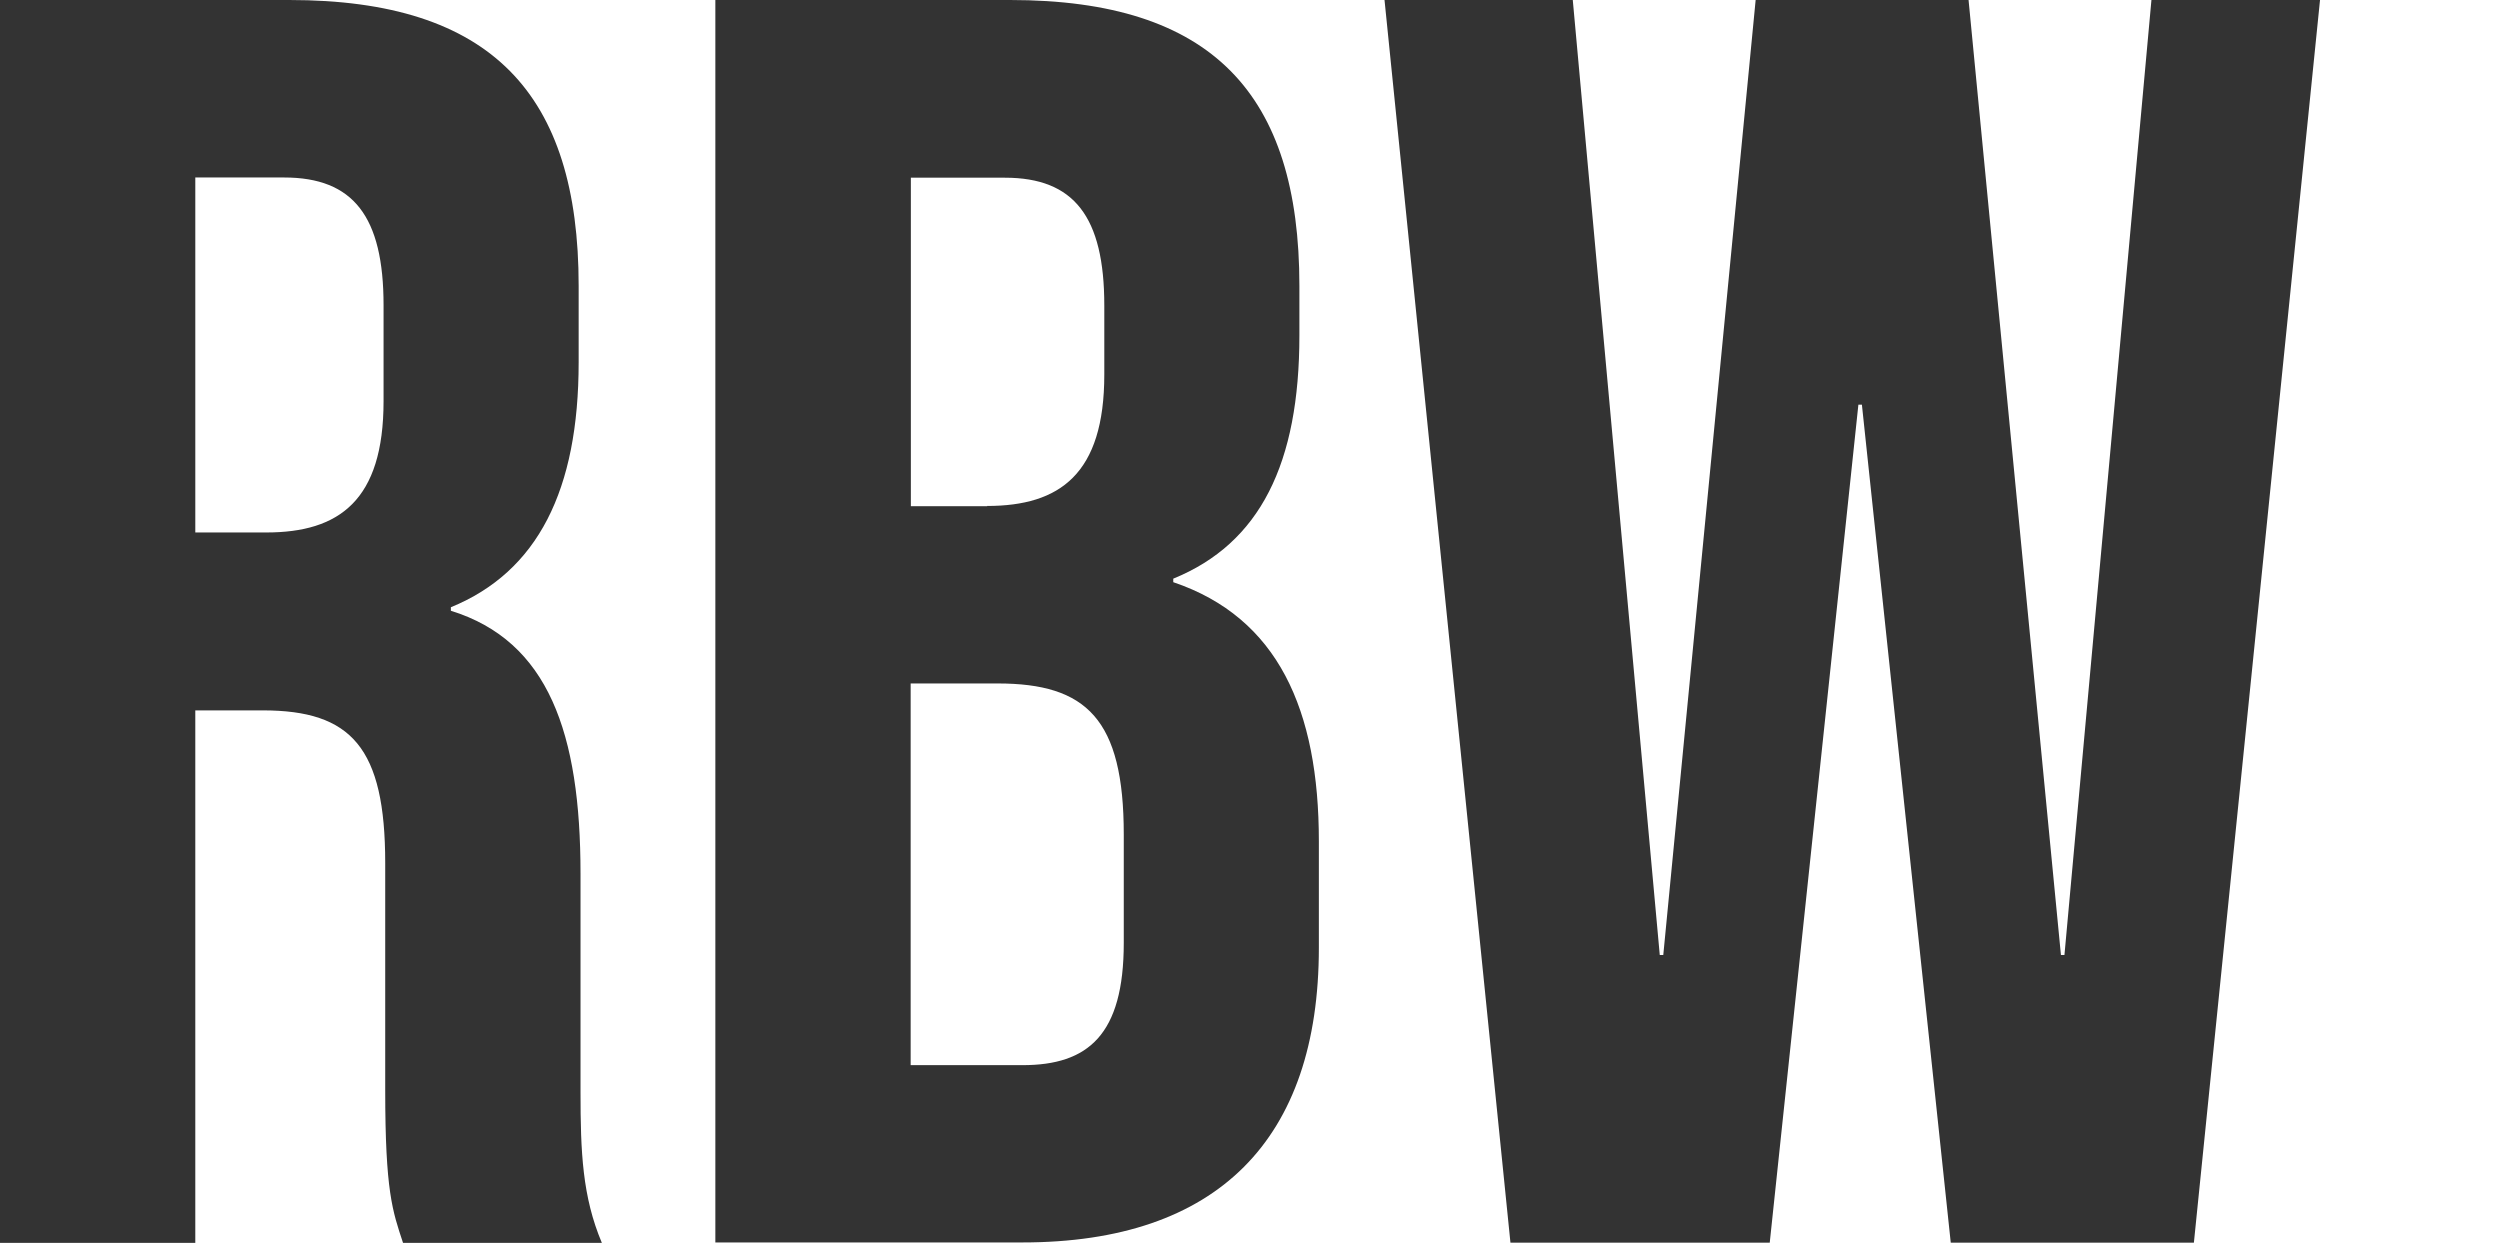
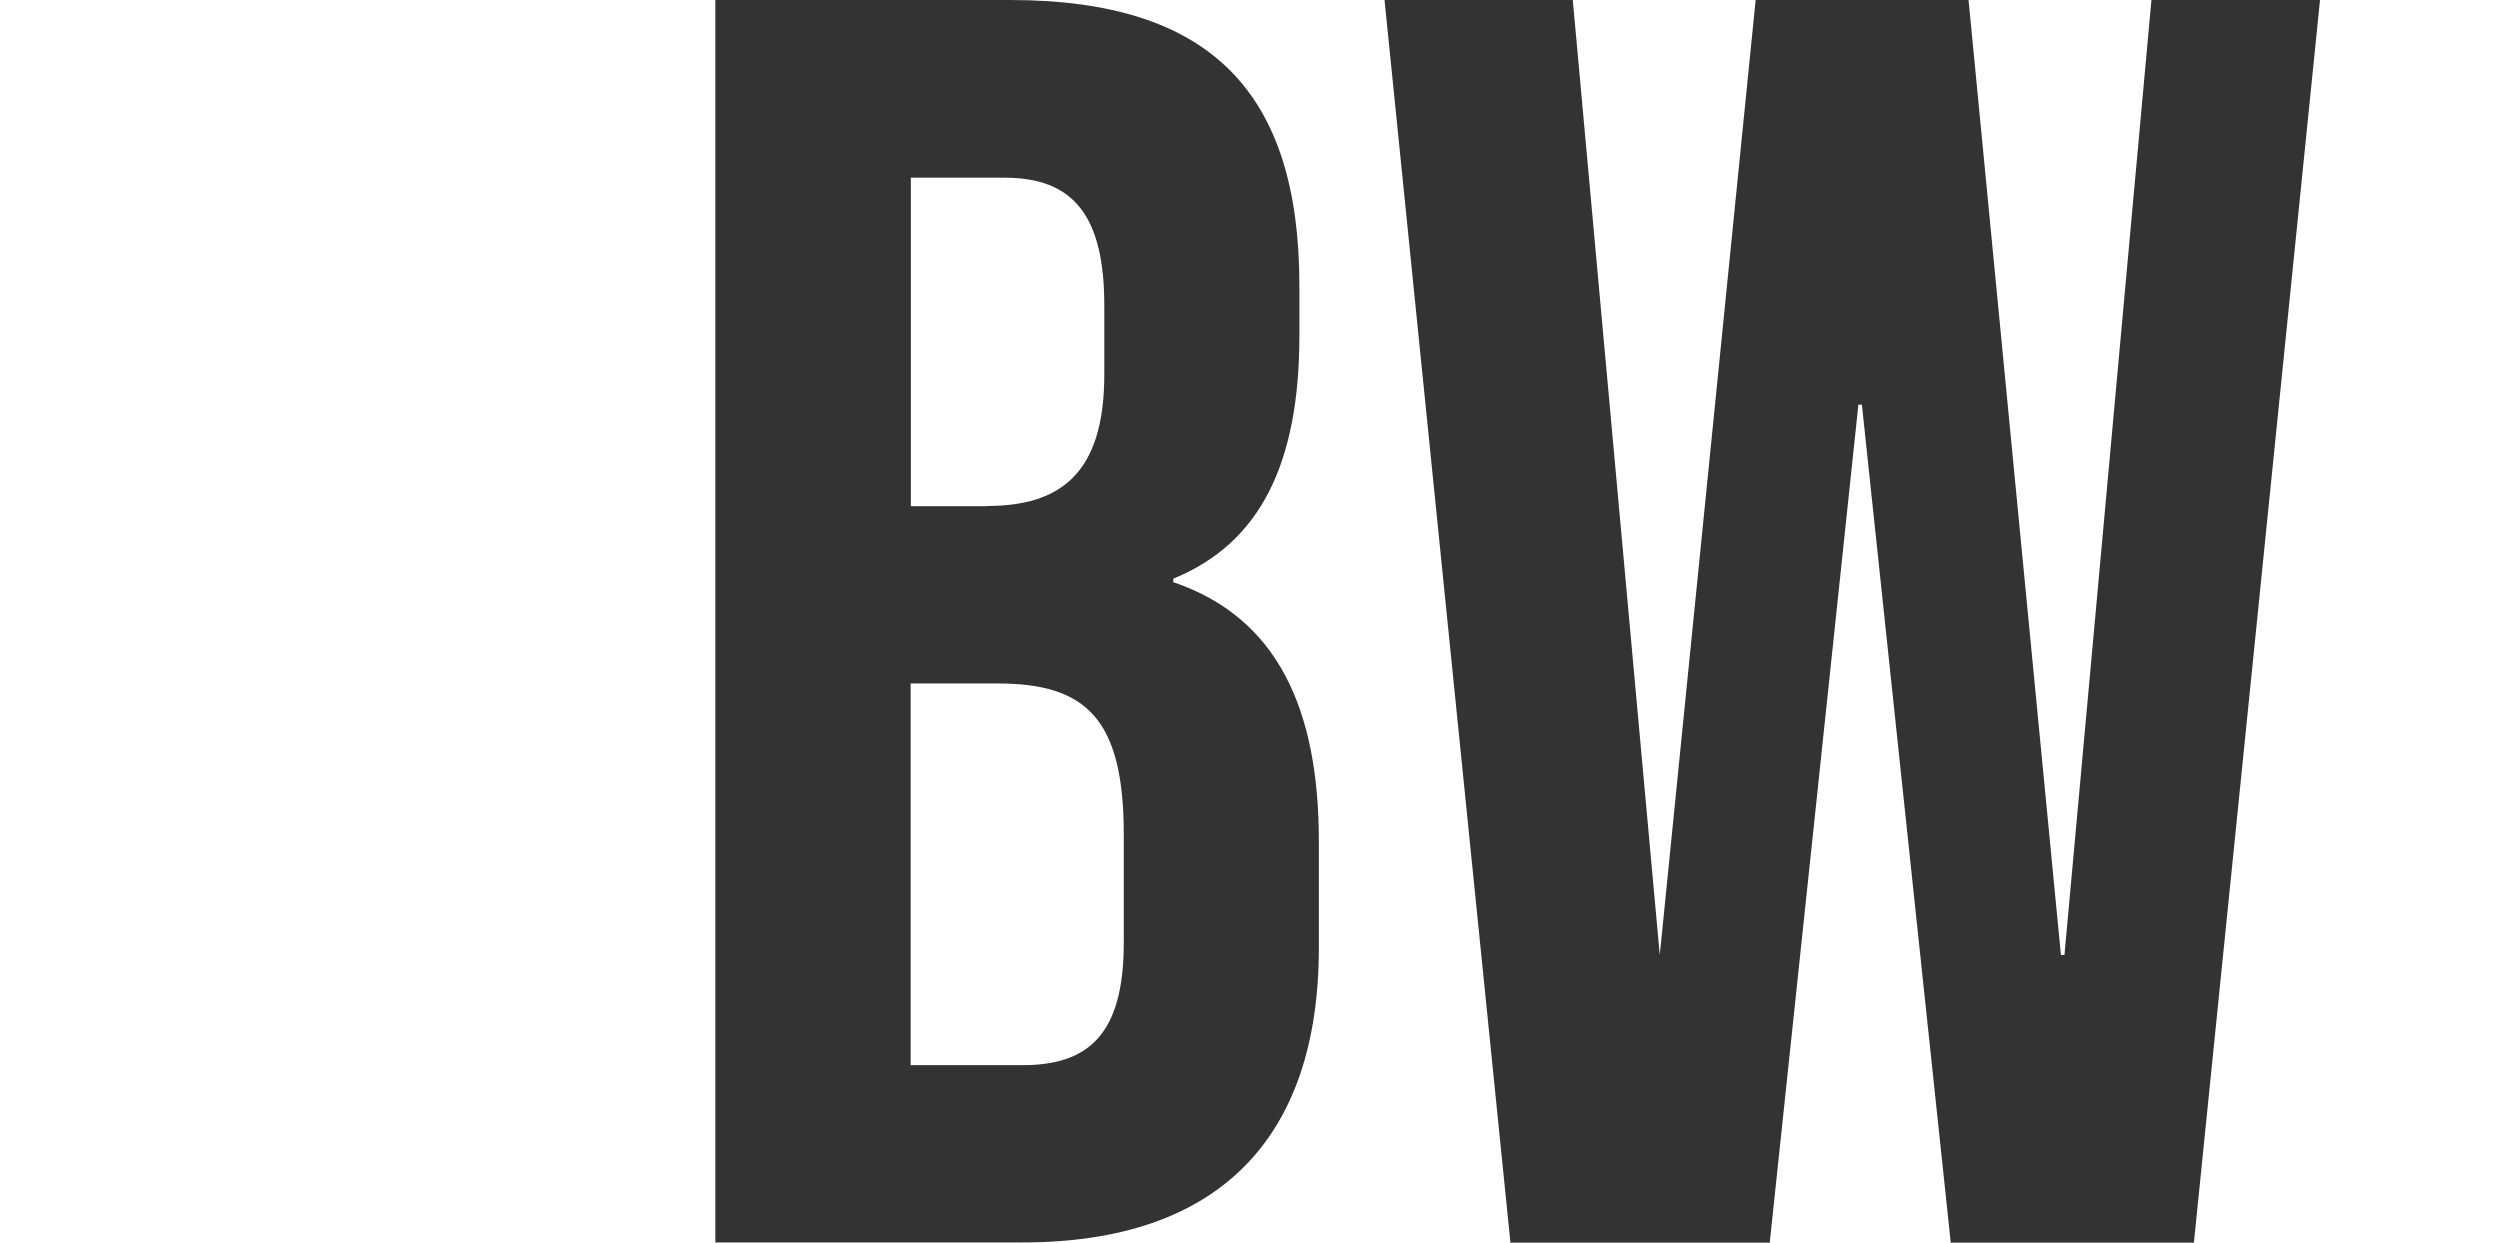
<svg xmlns="http://www.w3.org/2000/svg" id="Layer_1" data-name="Layer 1" viewBox="0 0 120.71 60">
  <defs>
    <style>
      .cls-1 {
        fill: #333;
      }
    </style>
  </defs>
-   <path class="cls-1" d="M0,0h13.97c9.77,0,13.97,4.54,13.97,13.8v3.69c0,6.17-1.97,10.11-6.17,11.83v.17c4.71,1.46,6.26,5.91,6.26,12.69v10.54c0,2.91.09,5.06,1.03,7.29h-9.6c-.51-1.54-.86-2.49-.86-7.37v-10.97c0-5.57-1.63-7.37-5.91-7.37h-3.26v25.71H0V0ZM12.86,25.71c3.51,0,5.66-1.54,5.66-6.34v-4.63c0-4.29-1.46-6.17-4.8-6.17h-4.29v17.14h3.43Z" />
  <path class="cls-1" d="M34.54,0h14.23c9.77,0,13.97,4.54,13.97,13.8v2.4c0,6.17-1.89,10.03-6.09,11.74v.17c5.06,1.71,7.03,6.17,7.03,12.51v5.14c0,9.26-4.89,14.23-14.31,14.23h-14.83V0ZM47.66,24.43c3.51,0,5.66-1.54,5.66-6.34v-3.34c0-4.29-1.46-6.17-4.8-6.17h-4.54v15.86h3.69ZM49.37,51.43c3.17,0,4.89-1.46,4.89-5.91v-5.23c0-5.57-1.8-7.29-6.09-7.29h-4.2v18.43h5.4Z" />
-   <path class="cls-1" d="M66.85,0h9.09l4.2,46.11h.17L84.77,0h10.28l4.46,46.11h.17L103.88,0h8.14l-6.09,60h-11.74l-4.29-40.46h-.17l-4.28,40.46h-12.52L66.85,0Z" />
+   <path class="cls-1" d="M66.85,0h9.09l4.2,46.11L84.77,0h10.28l4.46,46.11h.17L103.88,0h8.14l-6.09,60h-11.74l-4.29-40.46h-.17l-4.28,40.46h-12.52L66.85,0Z" />
</svg>